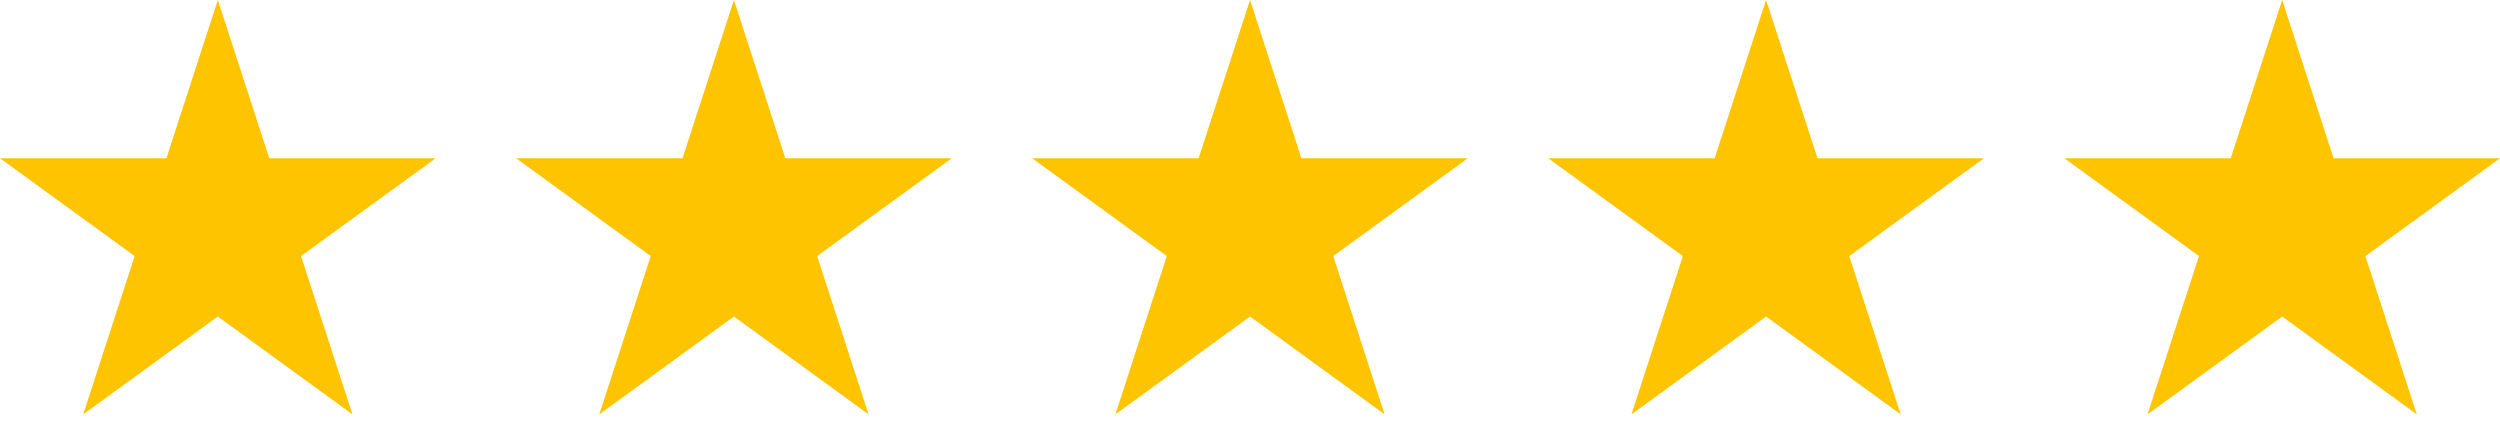
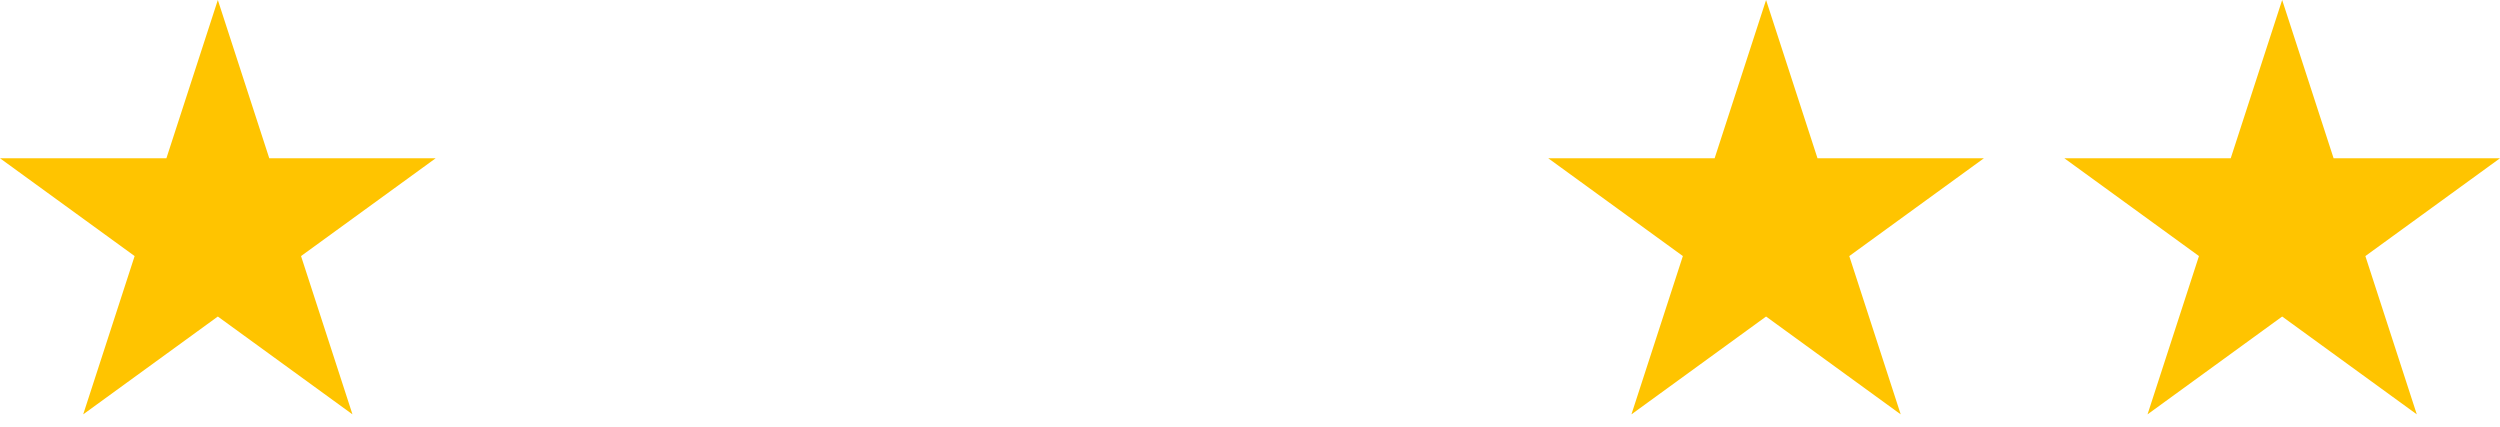
<svg xmlns="http://www.w3.org/2000/svg" width="82" height="14" viewBox="0 0 82 14" fill="none">
  <path d="M7.145 0L8.832 5.191H14.29L9.874 8.399L11.561 13.591L7.145 10.382L2.729 13.591L4.416 8.399L0 5.191H5.458L7.145 0Z" fill="#FFC400" />
-   <path d="M24.073 0L25.759 5.191H31.218L26.802 8.399L28.489 13.591L24.073 10.382L19.657 13.591L21.344 8.399L16.928 5.191H22.386L24.073 0Z" fill="#FFC400" />
-   <path d="M41.001 0L42.687 5.191H48.145L43.73 8.399L45.416 13.591L41.001 10.382L36.585 13.591L38.271 8.399L33.855 5.191H39.314L41.001 0Z" fill="#FFC400" />
  <path d="M57.927 0L59.614 5.191H65.072L60.656 8.399L62.343 13.591L57.927 10.382L53.511 13.591L55.198 8.399L50.782 5.191H56.24L57.927 0Z" fill="#FFC400" />
  <path d="M74.855 0L76.542 5.191H82L77.584 8.399L79.271 13.591L74.855 10.382L70.439 13.591L72.126 8.399L67.71 5.191H73.168L74.855 0Z" fill="#FFC400" />
</svg>